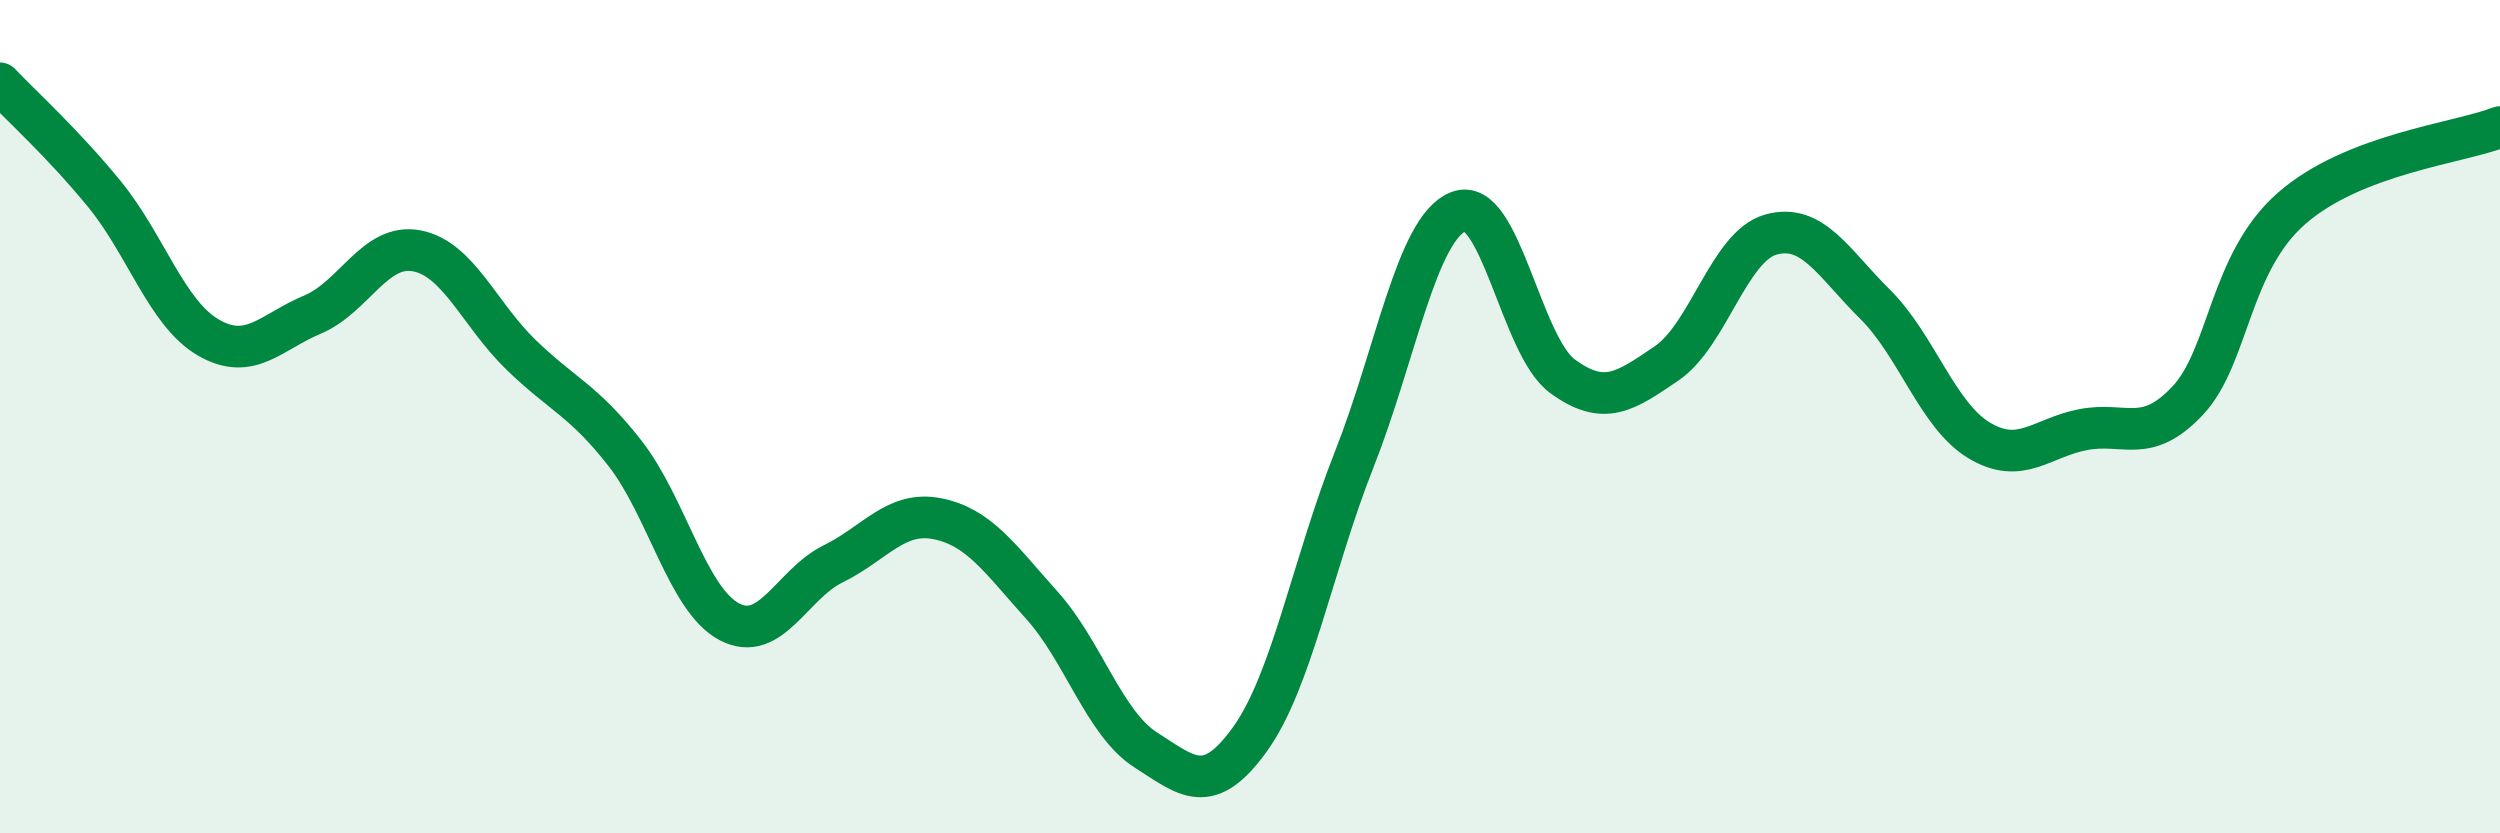
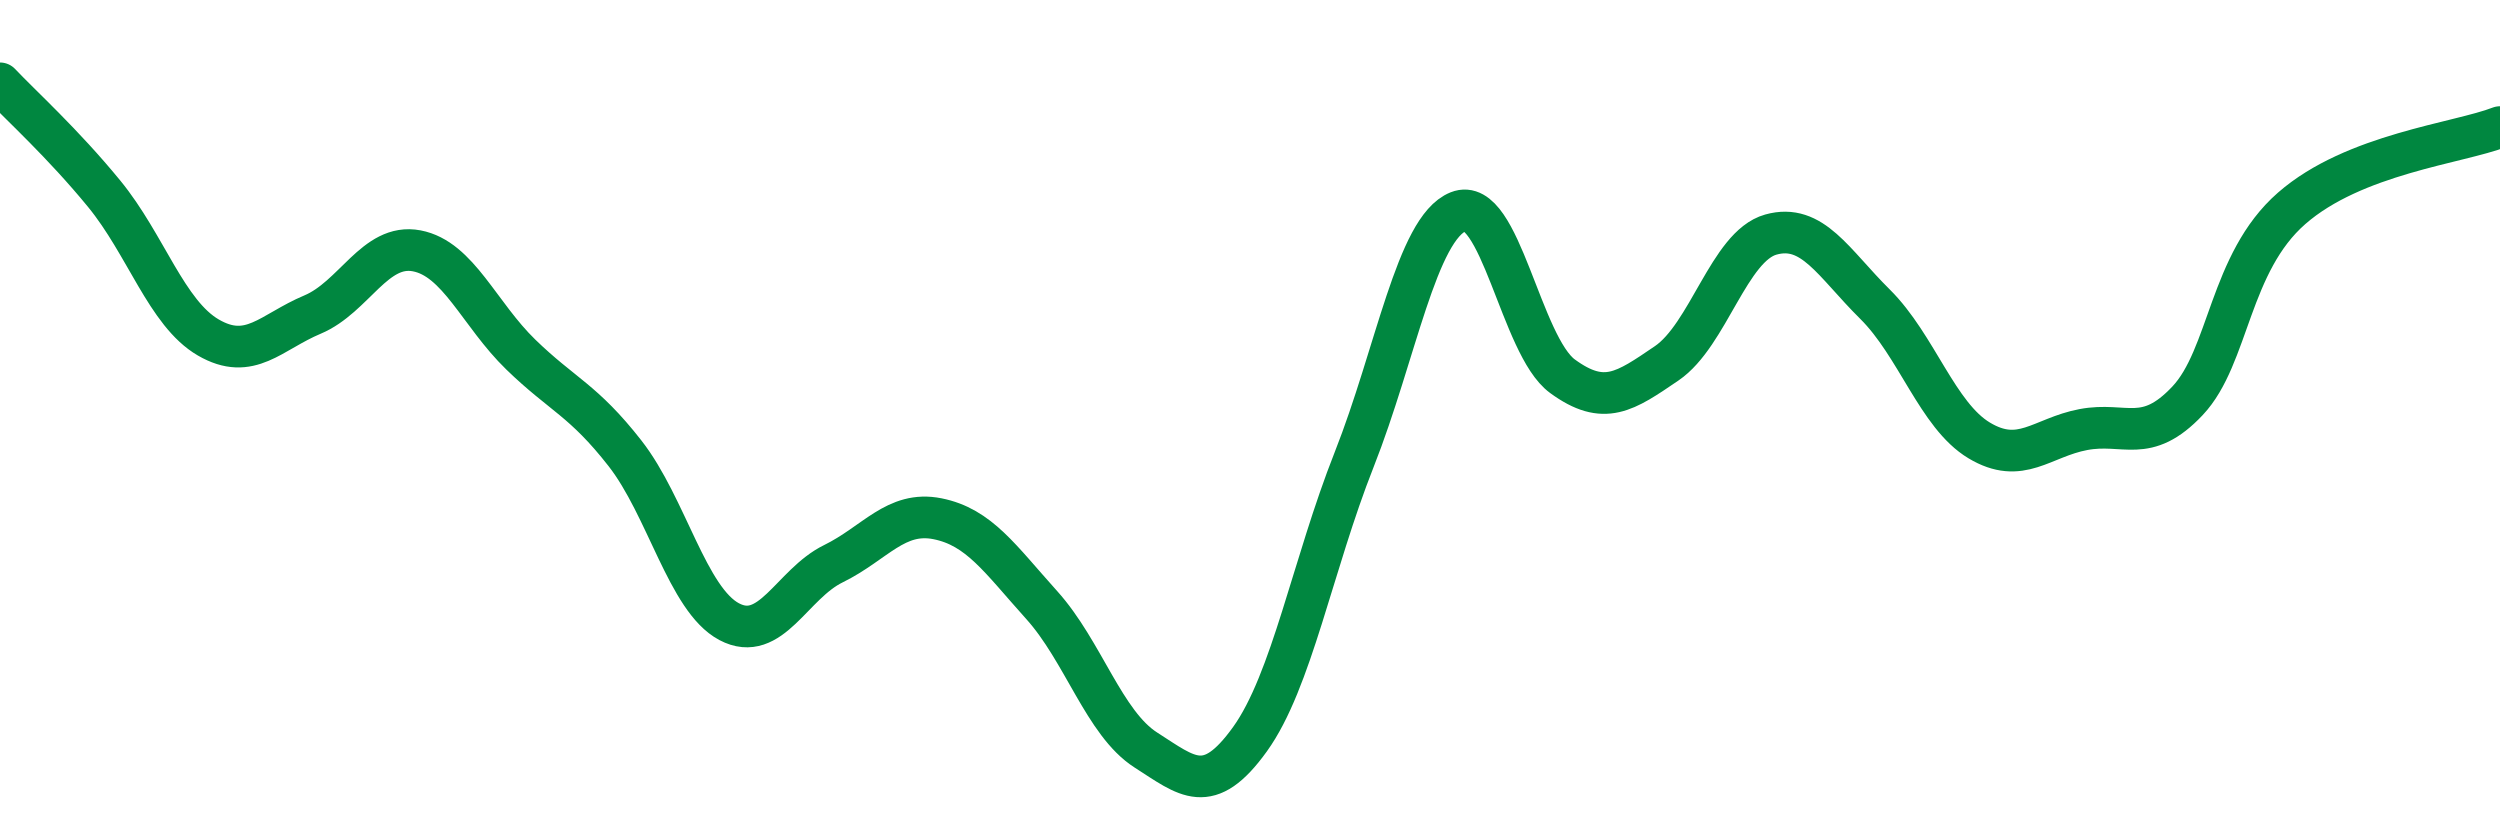
<svg xmlns="http://www.w3.org/2000/svg" width="60" height="20" viewBox="0 0 60 20">
-   <path d="M 0,2 C 0.5,2.53 1.5,3.43 2.5,4.65 C 3.5,5.87 4,7.52 5,8.1 C 6,8.68 6.5,7.97 7.5,7.55 C 8.5,7.13 9,5.83 10,6.02 C 11,6.21 11.5,7.54 12.5,8.51 C 13.5,9.48 14,9.6 15,10.88 C 16,12.16 16.5,14.39 17.5,14.92 C 18.5,15.45 19,14.02 20,13.53 C 21,13.04 21.5,12.25 22.5,12.45 C 23.5,12.65 24,13.41 25,14.52 C 26,15.63 26.5,17.36 27.5,18 C 28.5,18.64 29,19.13 30,17.74 C 31,16.35 31.5,13.56 32.5,11.03 C 33.5,8.5 34,5.48 35,5.08 C 36,4.68 36.5,8.3 37.5,9.03 C 38.5,9.76 39,9.4 40,8.72 C 41,8.04 41.5,5.91 42.5,5.63 C 43.5,5.35 44,6.31 45,7.3 C 46,8.29 46.5,9.97 47.5,10.57 C 48.5,11.17 49,10.5 50,10.31 C 51,10.12 51.5,10.68 52.5,9.62 C 53.5,8.56 53.5,6.31 55,5 C 56.5,3.69 59,3.44 60,3.05L60 20L0 20Z" fill="#008740" opacity="0.1" stroke-linecap="round" stroke-linejoin="round" />
  <path d="M 0,2 C 0.5,2.53 1.5,3.43 2.5,4.65 C 3.5,5.87 4,7.52 5,8.1 C 6,8.68 6.5,7.97 7.5,7.55 C 8.5,7.13 9,5.83 10,6.02 C 11,6.21 11.5,7.54 12.5,8.51 C 13.5,9.48 14,9.6 15,10.88 C 16,12.16 16.5,14.39 17.5,14.92 C 18.5,15.45 19,14.02 20,13.53 C 21,13.04 21.5,12.25 22.5,12.45 C 23.5,12.65 24,13.41 25,14.52 C 26,15.63 26.5,17.36 27.5,18 C 28.5,18.64 29,19.13 30,17.74 C 31,16.35 31.5,13.56 32.5,11.03 C 33.5,8.5 34,5.48 35,5.08 C 36,4.68 36.5,8.3 37.5,9.03 C 38.5,9.76 39,9.4 40,8.72 C 41,8.04 41.5,5.91 42.5,5.63 C 43.5,5.35 44,6.31 45,7.3 C 46,8.29 46.5,9.97 47.5,10.57 C 48.5,11.17 49,10.5 50,10.31 C 51,10.12 51.5,10.68 52.5,9.62 C 53.5,8.56 53.5,6.31 55,5 C 56.5,3.69 59,3.44 60,3.05" stroke="#008740" stroke-width="1" fill="none" stroke-linecap="round" stroke-linejoin="round" />
</svg>